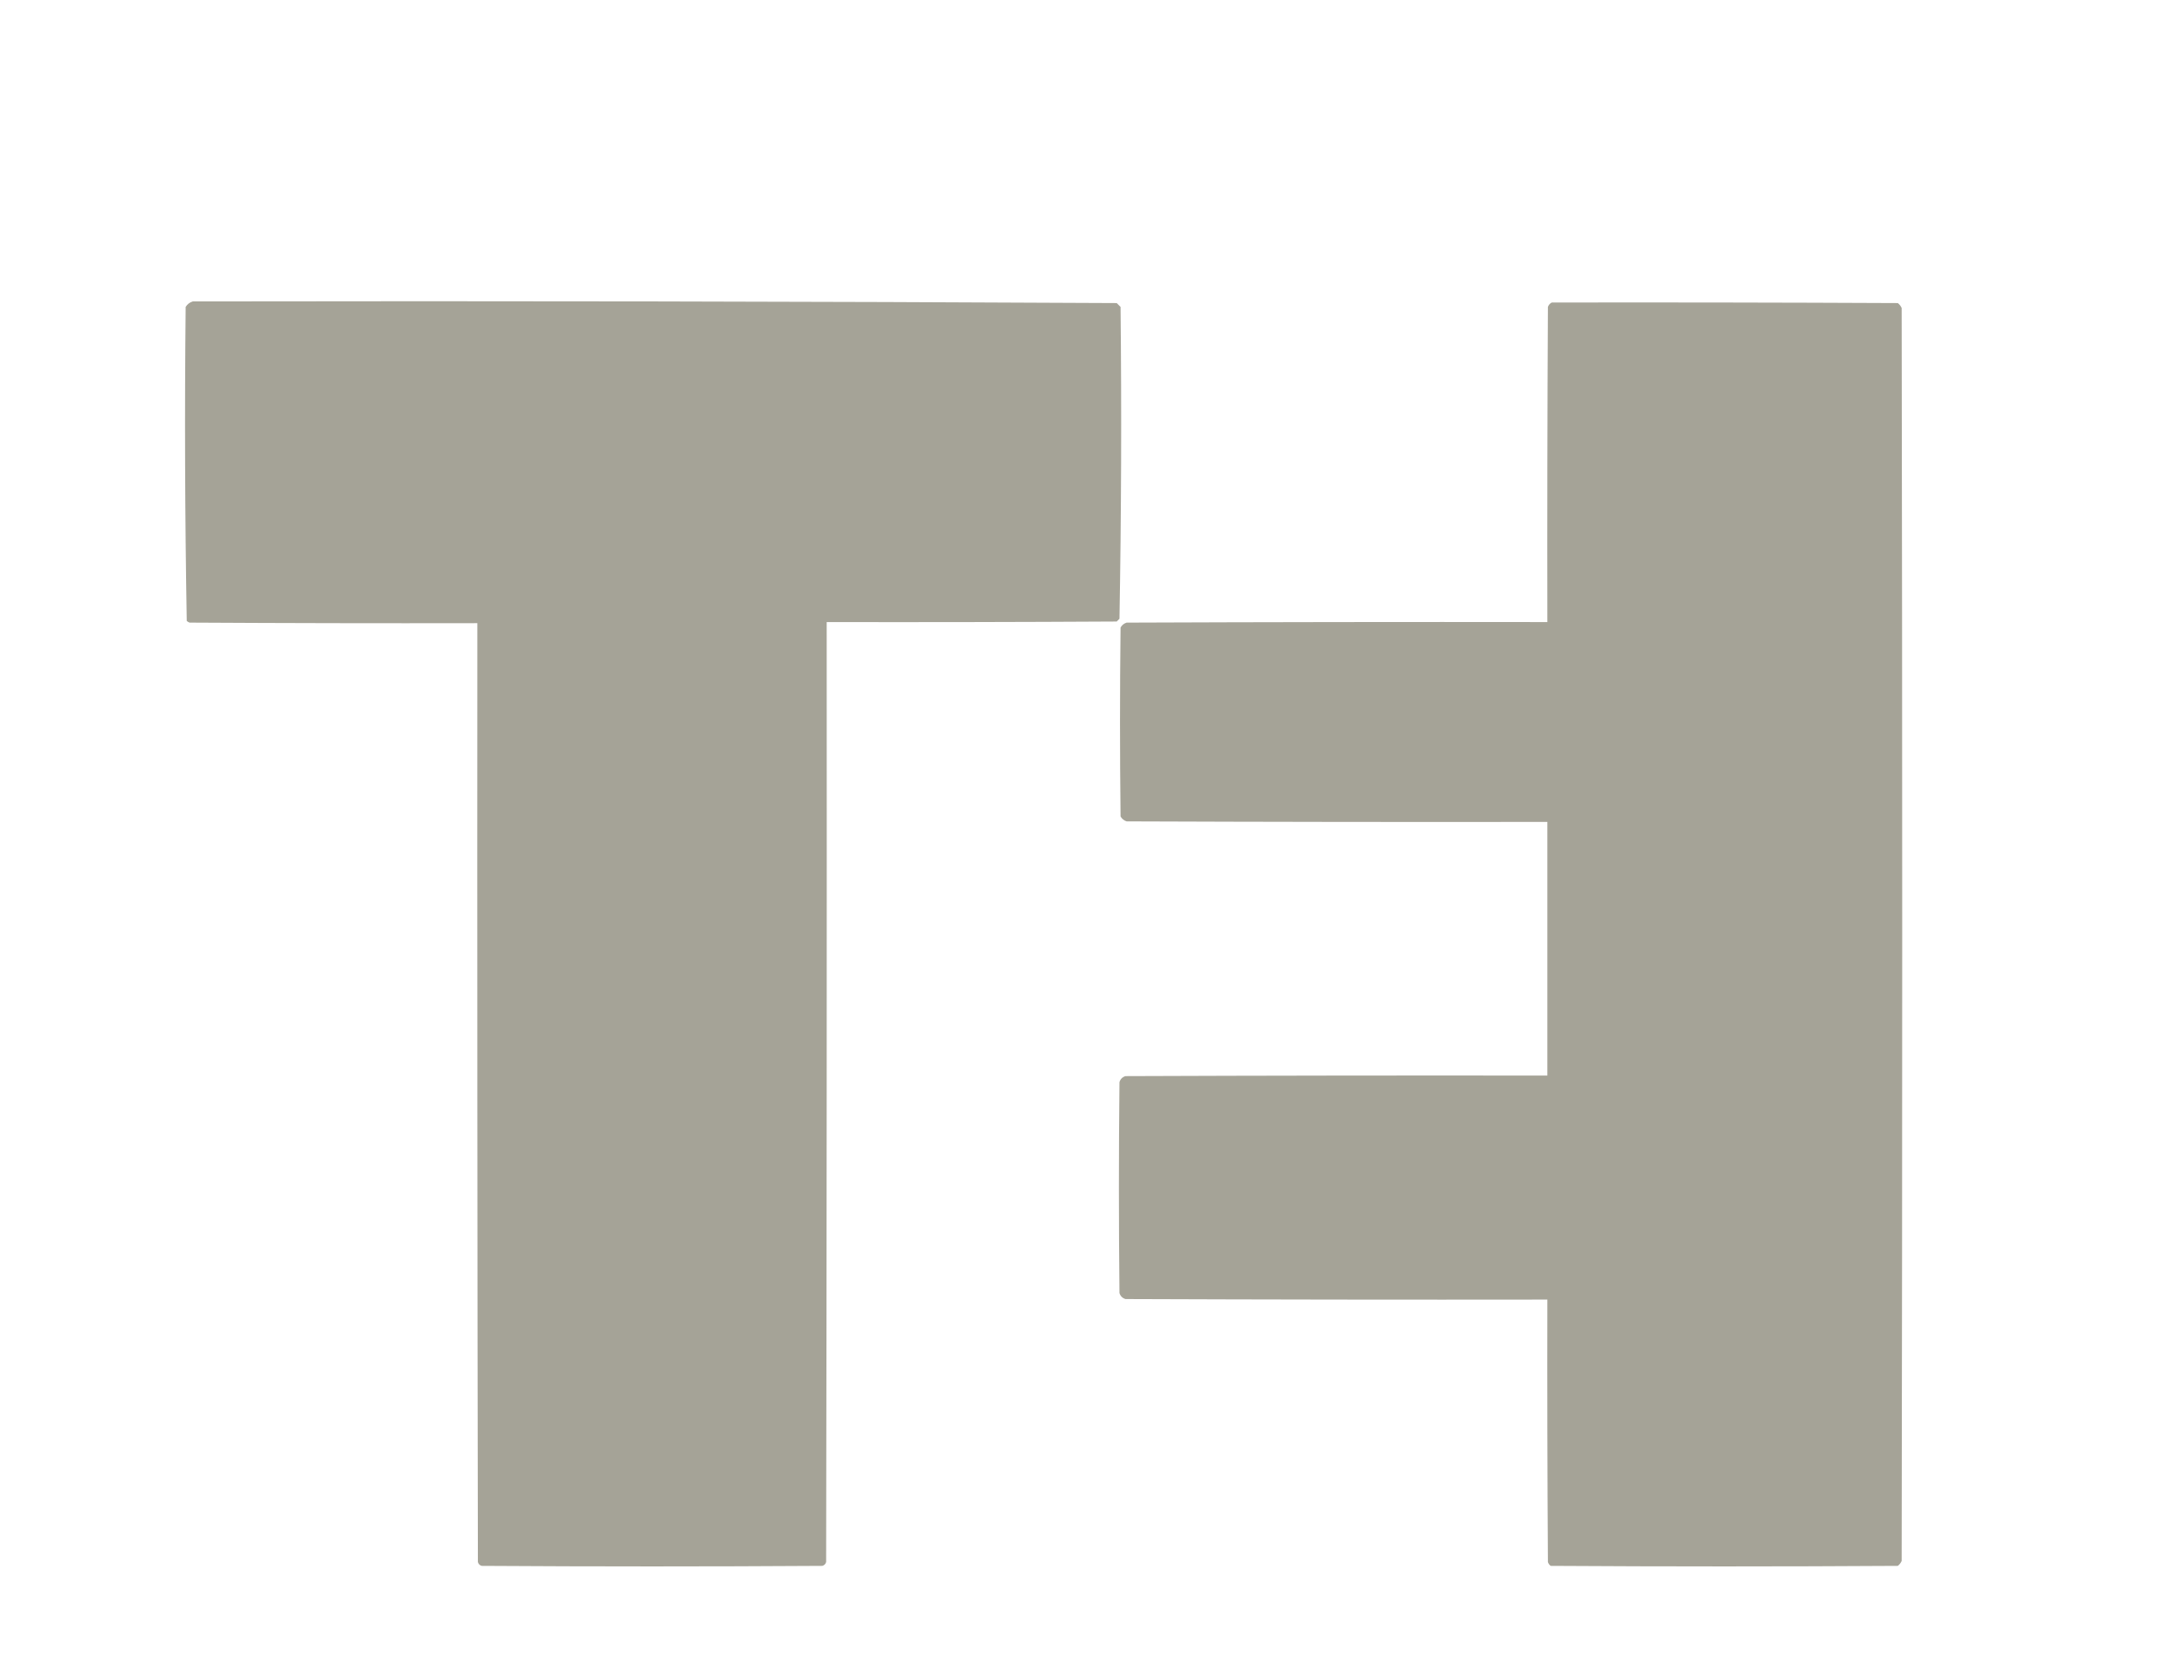
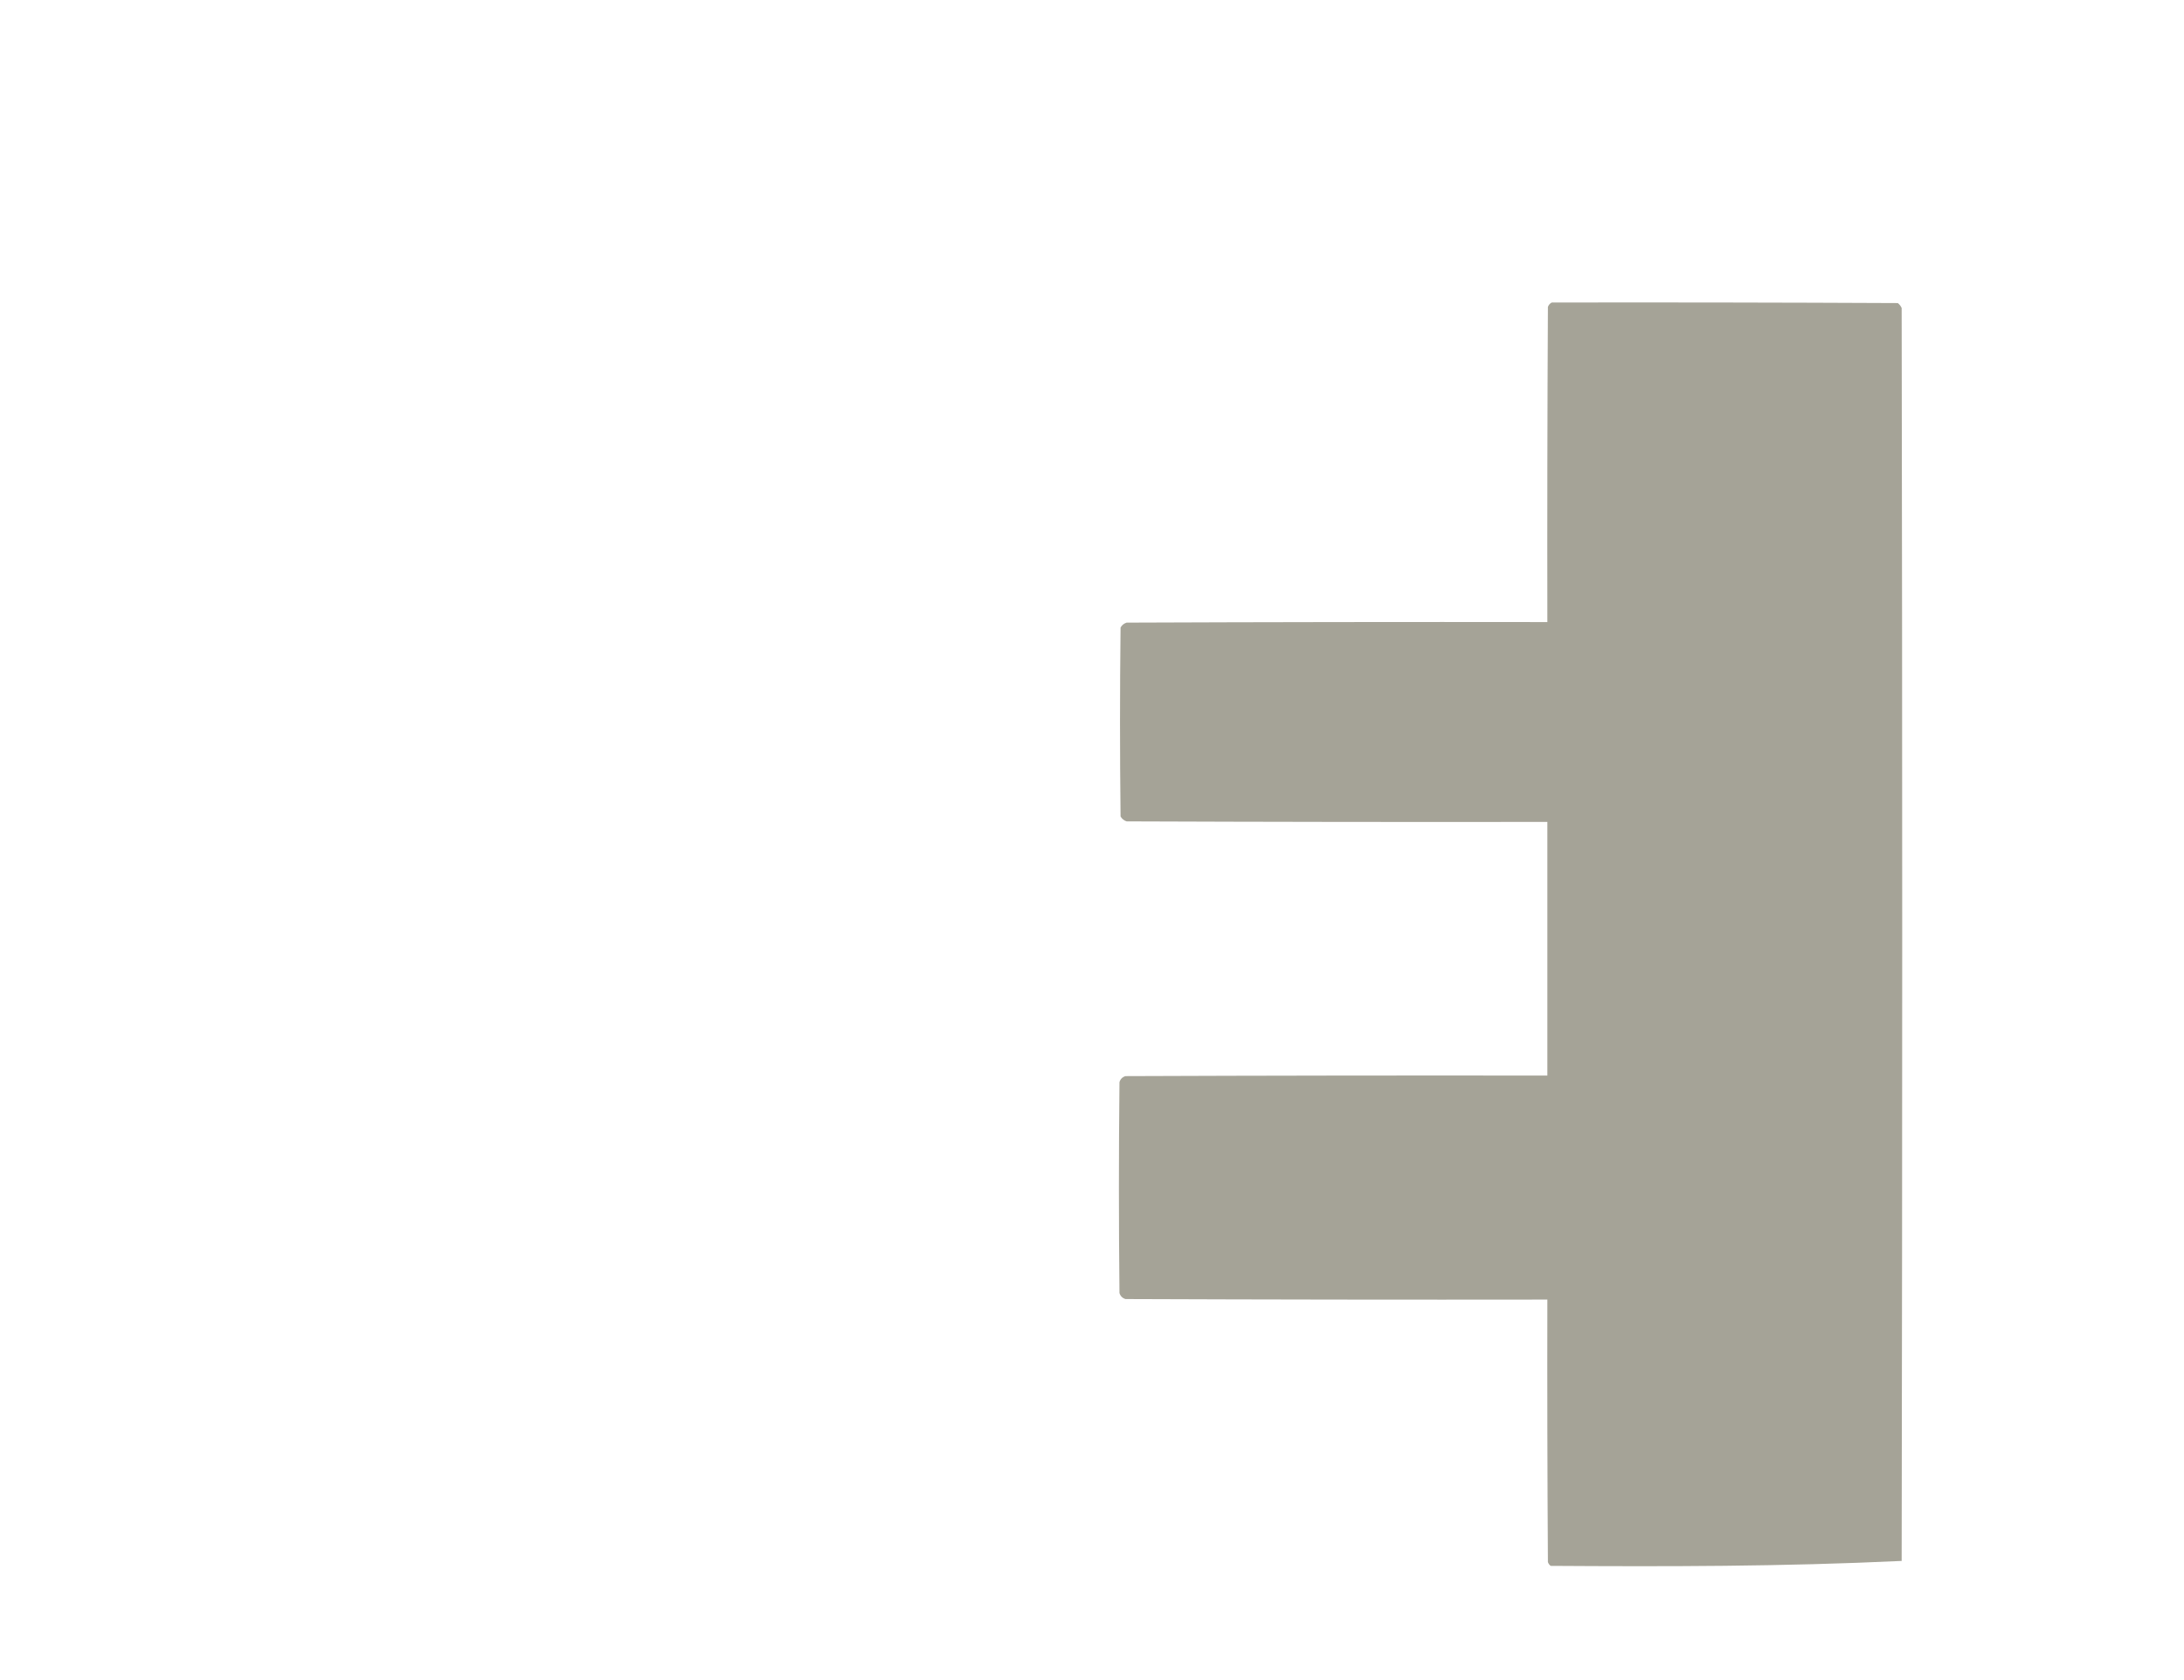
<svg xmlns="http://www.w3.org/2000/svg" width="182" height="140" viewBox="0 0 182 140" fill="none">
-   <path opacity="0.998" fill-rule="evenodd" clip-rule="evenodd" d="M16.067 25.118C41.735 25.072 67.399 25.118 93.06 25.255C93.167 25.362 93.273 25.468 93.38 25.575C93.471 34.245 93.441 42.907 93.289 51.562C93.213 51.638 93.136 51.715 93.06 51.791C85.004 51.837 76.947 51.852 68.891 51.837C68.906 77.945 68.891 104.055 68.845 130.163C68.799 130.331 68.692 130.438 68.525 130.484C59.065 130.545 49.604 130.545 40.144 130.484C39.977 130.438 39.87 130.331 39.824 130.163C39.778 104.085 39.763 78.007 39.778 51.928C31.783 51.943 23.788 51.928 15.792 51.882C15.708 51.848 15.632 51.802 15.563 51.745C15.411 43.029 15.381 34.306 15.472 25.575C15.615 25.344 15.813 25.192 16.067 25.118Z" fill="#A5A397" />
-   <path opacity="0.997" fill-rule="evenodd" clip-rule="evenodd" d="M129.313 25.209C138.926 25.194 148.539 25.209 158.151 25.255C158.293 25.366 158.4 25.503 158.472 25.667C158.533 60.469 158.533 95.271 158.472 130.072C158.4 130.236 158.293 130.373 158.151 130.484C148.509 130.545 138.865 130.545 129.222 130.484C129.112 130.402 129.036 130.294 128.993 130.164C128.947 122.874 128.932 115.584 128.947 108.294C117.229 108.31 105.511 108.294 93.792 108.249C93.533 108.173 93.365 108.004 93.289 107.745C93.227 101.889 93.227 96.033 93.289 90.177C93.365 89.917 93.533 89.75 93.792 89.673C105.511 89.628 117.229 89.612 128.947 89.628C128.947 82.582 128.947 75.536 128.947 68.49C117.259 68.506 105.572 68.49 93.884 68.445C93.66 68.374 93.493 68.237 93.38 68.033C93.319 62.787 93.319 57.541 93.38 52.294C93.493 52.091 93.66 51.953 93.884 51.883C105.572 51.837 117.259 51.822 128.947 51.837C128.932 43.083 128.947 34.329 128.993 25.575C129.056 25.406 129.163 25.284 129.313 25.209Z" fill="#A5A397" />
+   <path opacity="0.997" fill-rule="evenodd" clip-rule="evenodd" d="M129.313 25.209C138.926 25.194 148.539 25.209 158.151 25.255C158.293 25.366 158.4 25.503 158.472 25.667C158.533 60.469 158.533 95.271 158.472 130.072C148.509 130.545 138.865 130.545 129.222 130.484C129.112 130.402 129.036 130.294 128.993 130.164C128.947 122.874 128.932 115.584 128.947 108.294C117.229 108.31 105.511 108.294 93.792 108.249C93.533 108.173 93.365 108.004 93.289 107.745C93.227 101.889 93.227 96.033 93.289 90.177C93.365 89.917 93.533 89.75 93.792 89.673C105.511 89.628 117.229 89.612 128.947 89.628C128.947 82.582 128.947 75.536 128.947 68.49C117.259 68.506 105.572 68.49 93.884 68.445C93.66 68.374 93.493 68.237 93.38 68.033C93.319 62.787 93.319 57.541 93.38 52.294C93.493 52.091 93.66 51.953 93.884 51.883C105.572 51.837 117.259 51.822 128.947 51.837C128.932 43.083 128.947 34.329 128.993 25.575C129.056 25.406 129.163 25.284 129.313 25.209Z" fill="#A5A397" />
</svg>